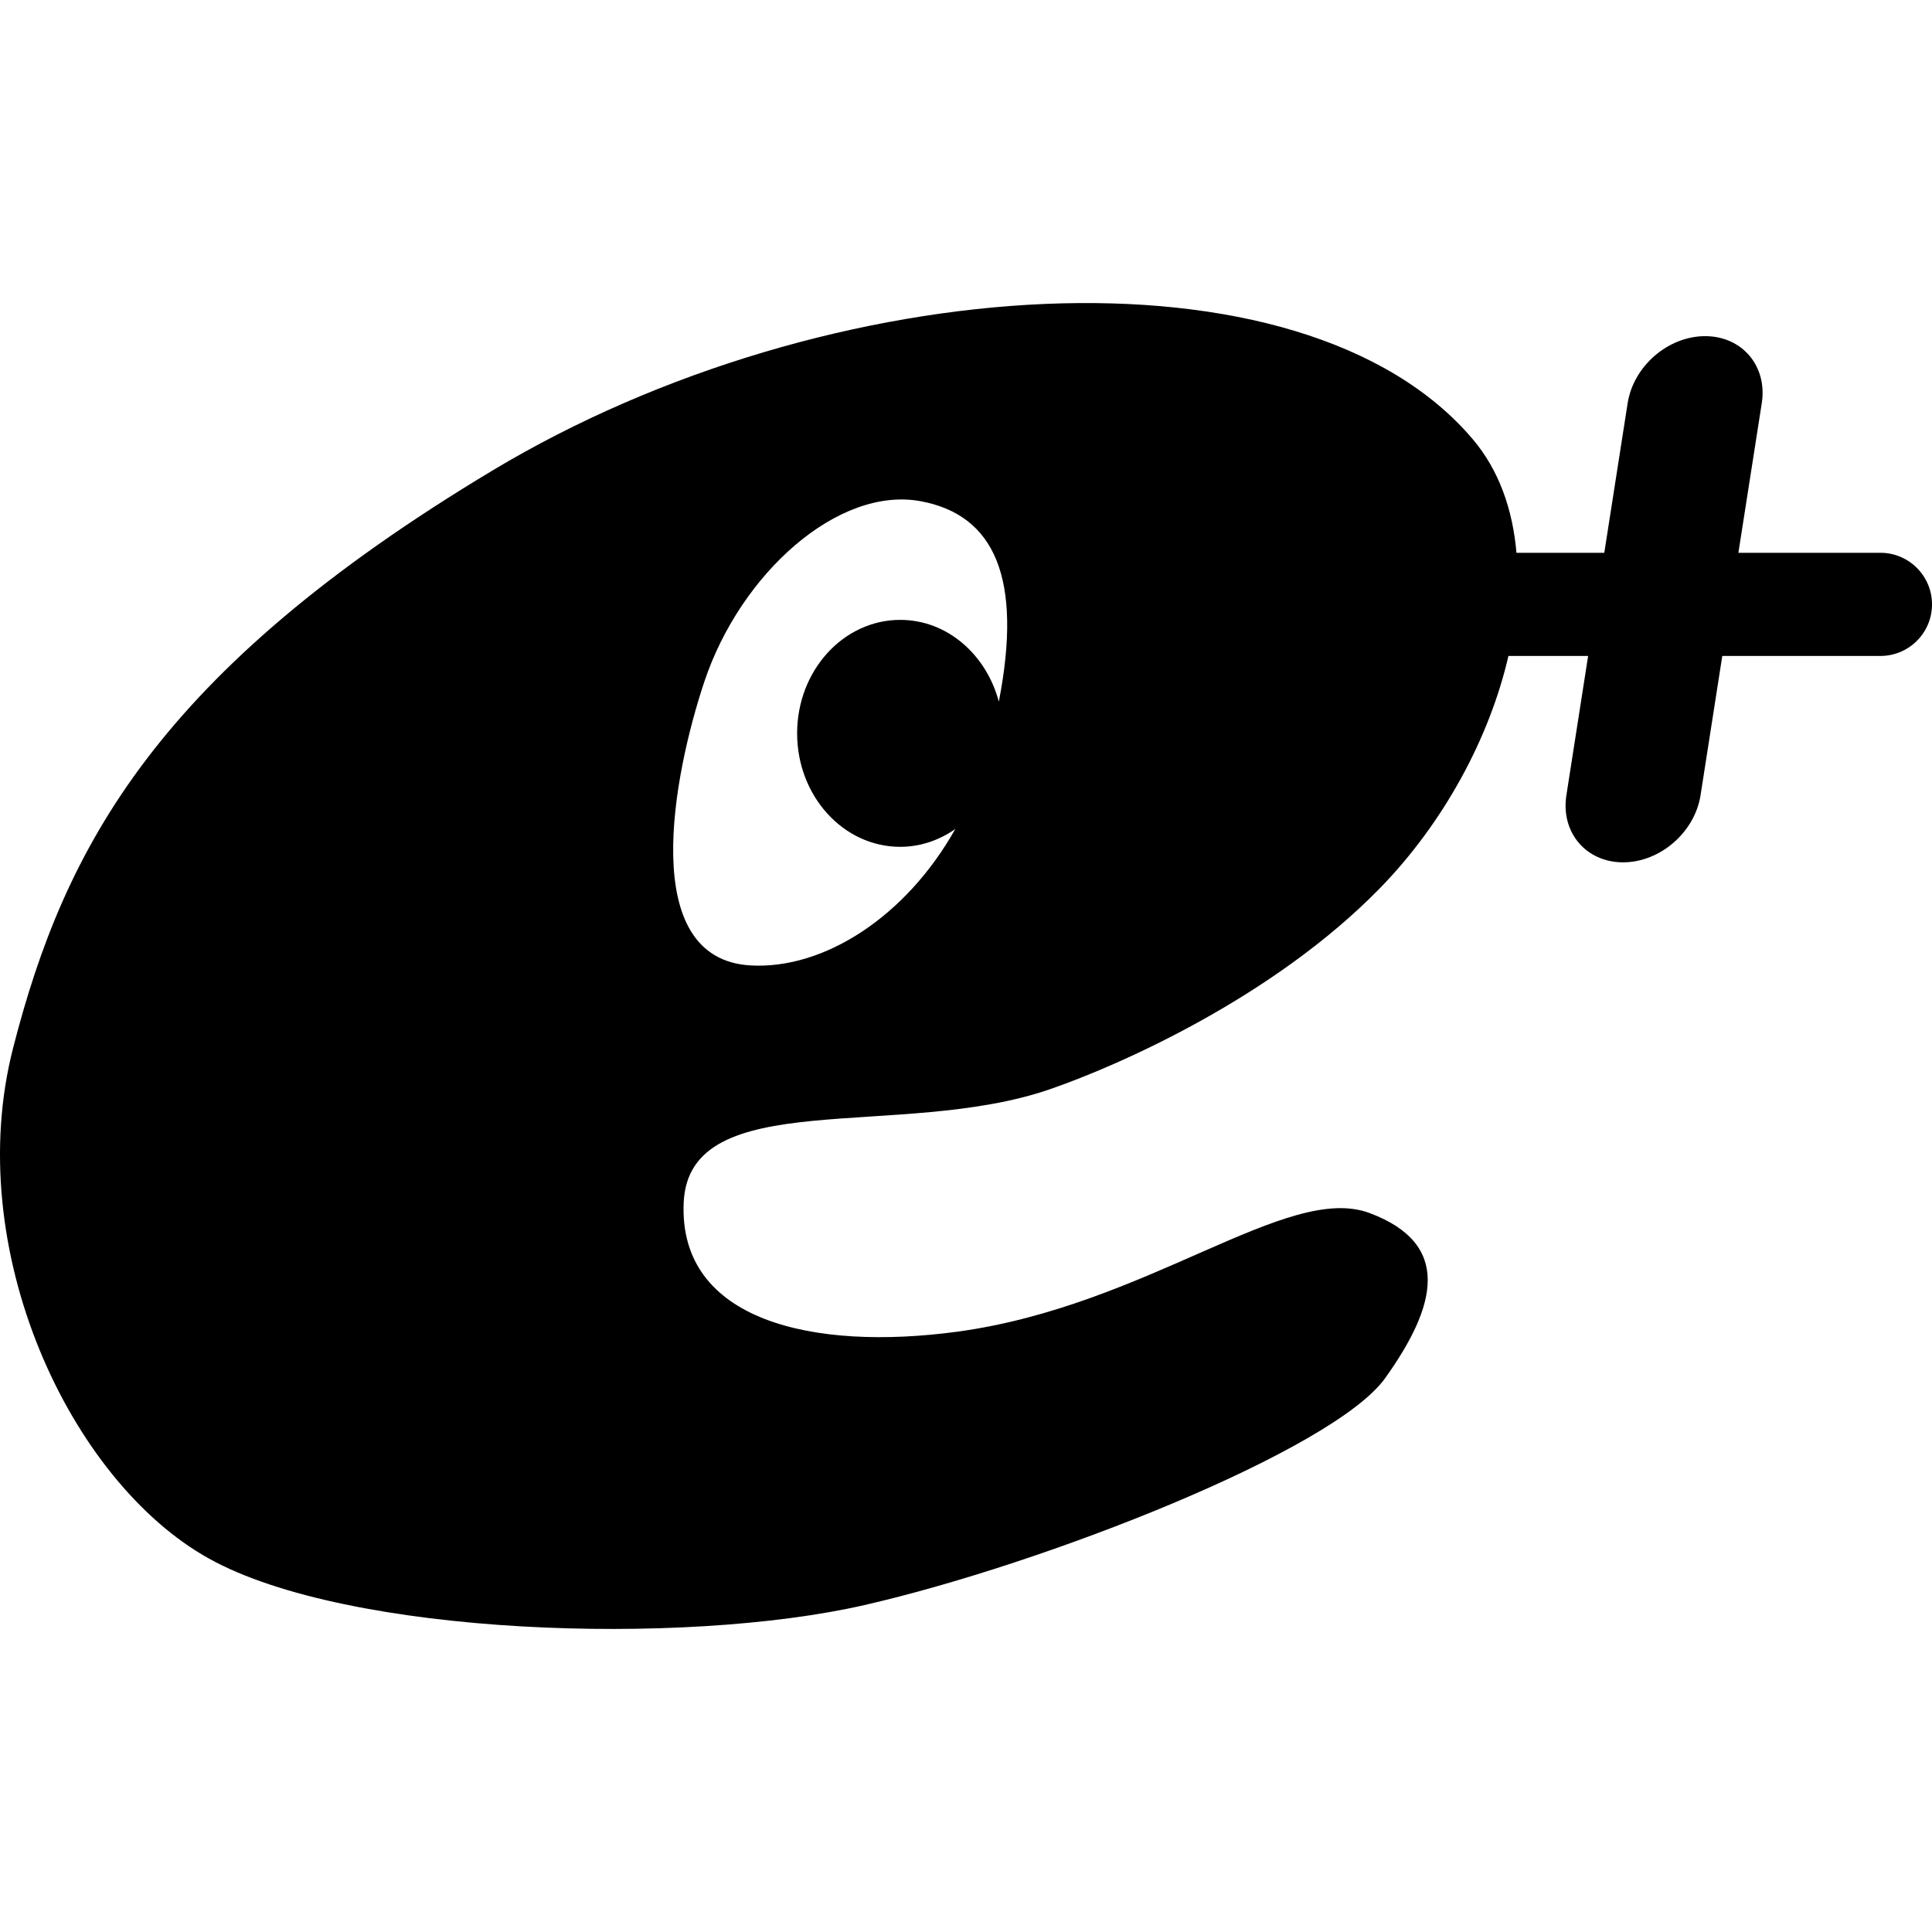
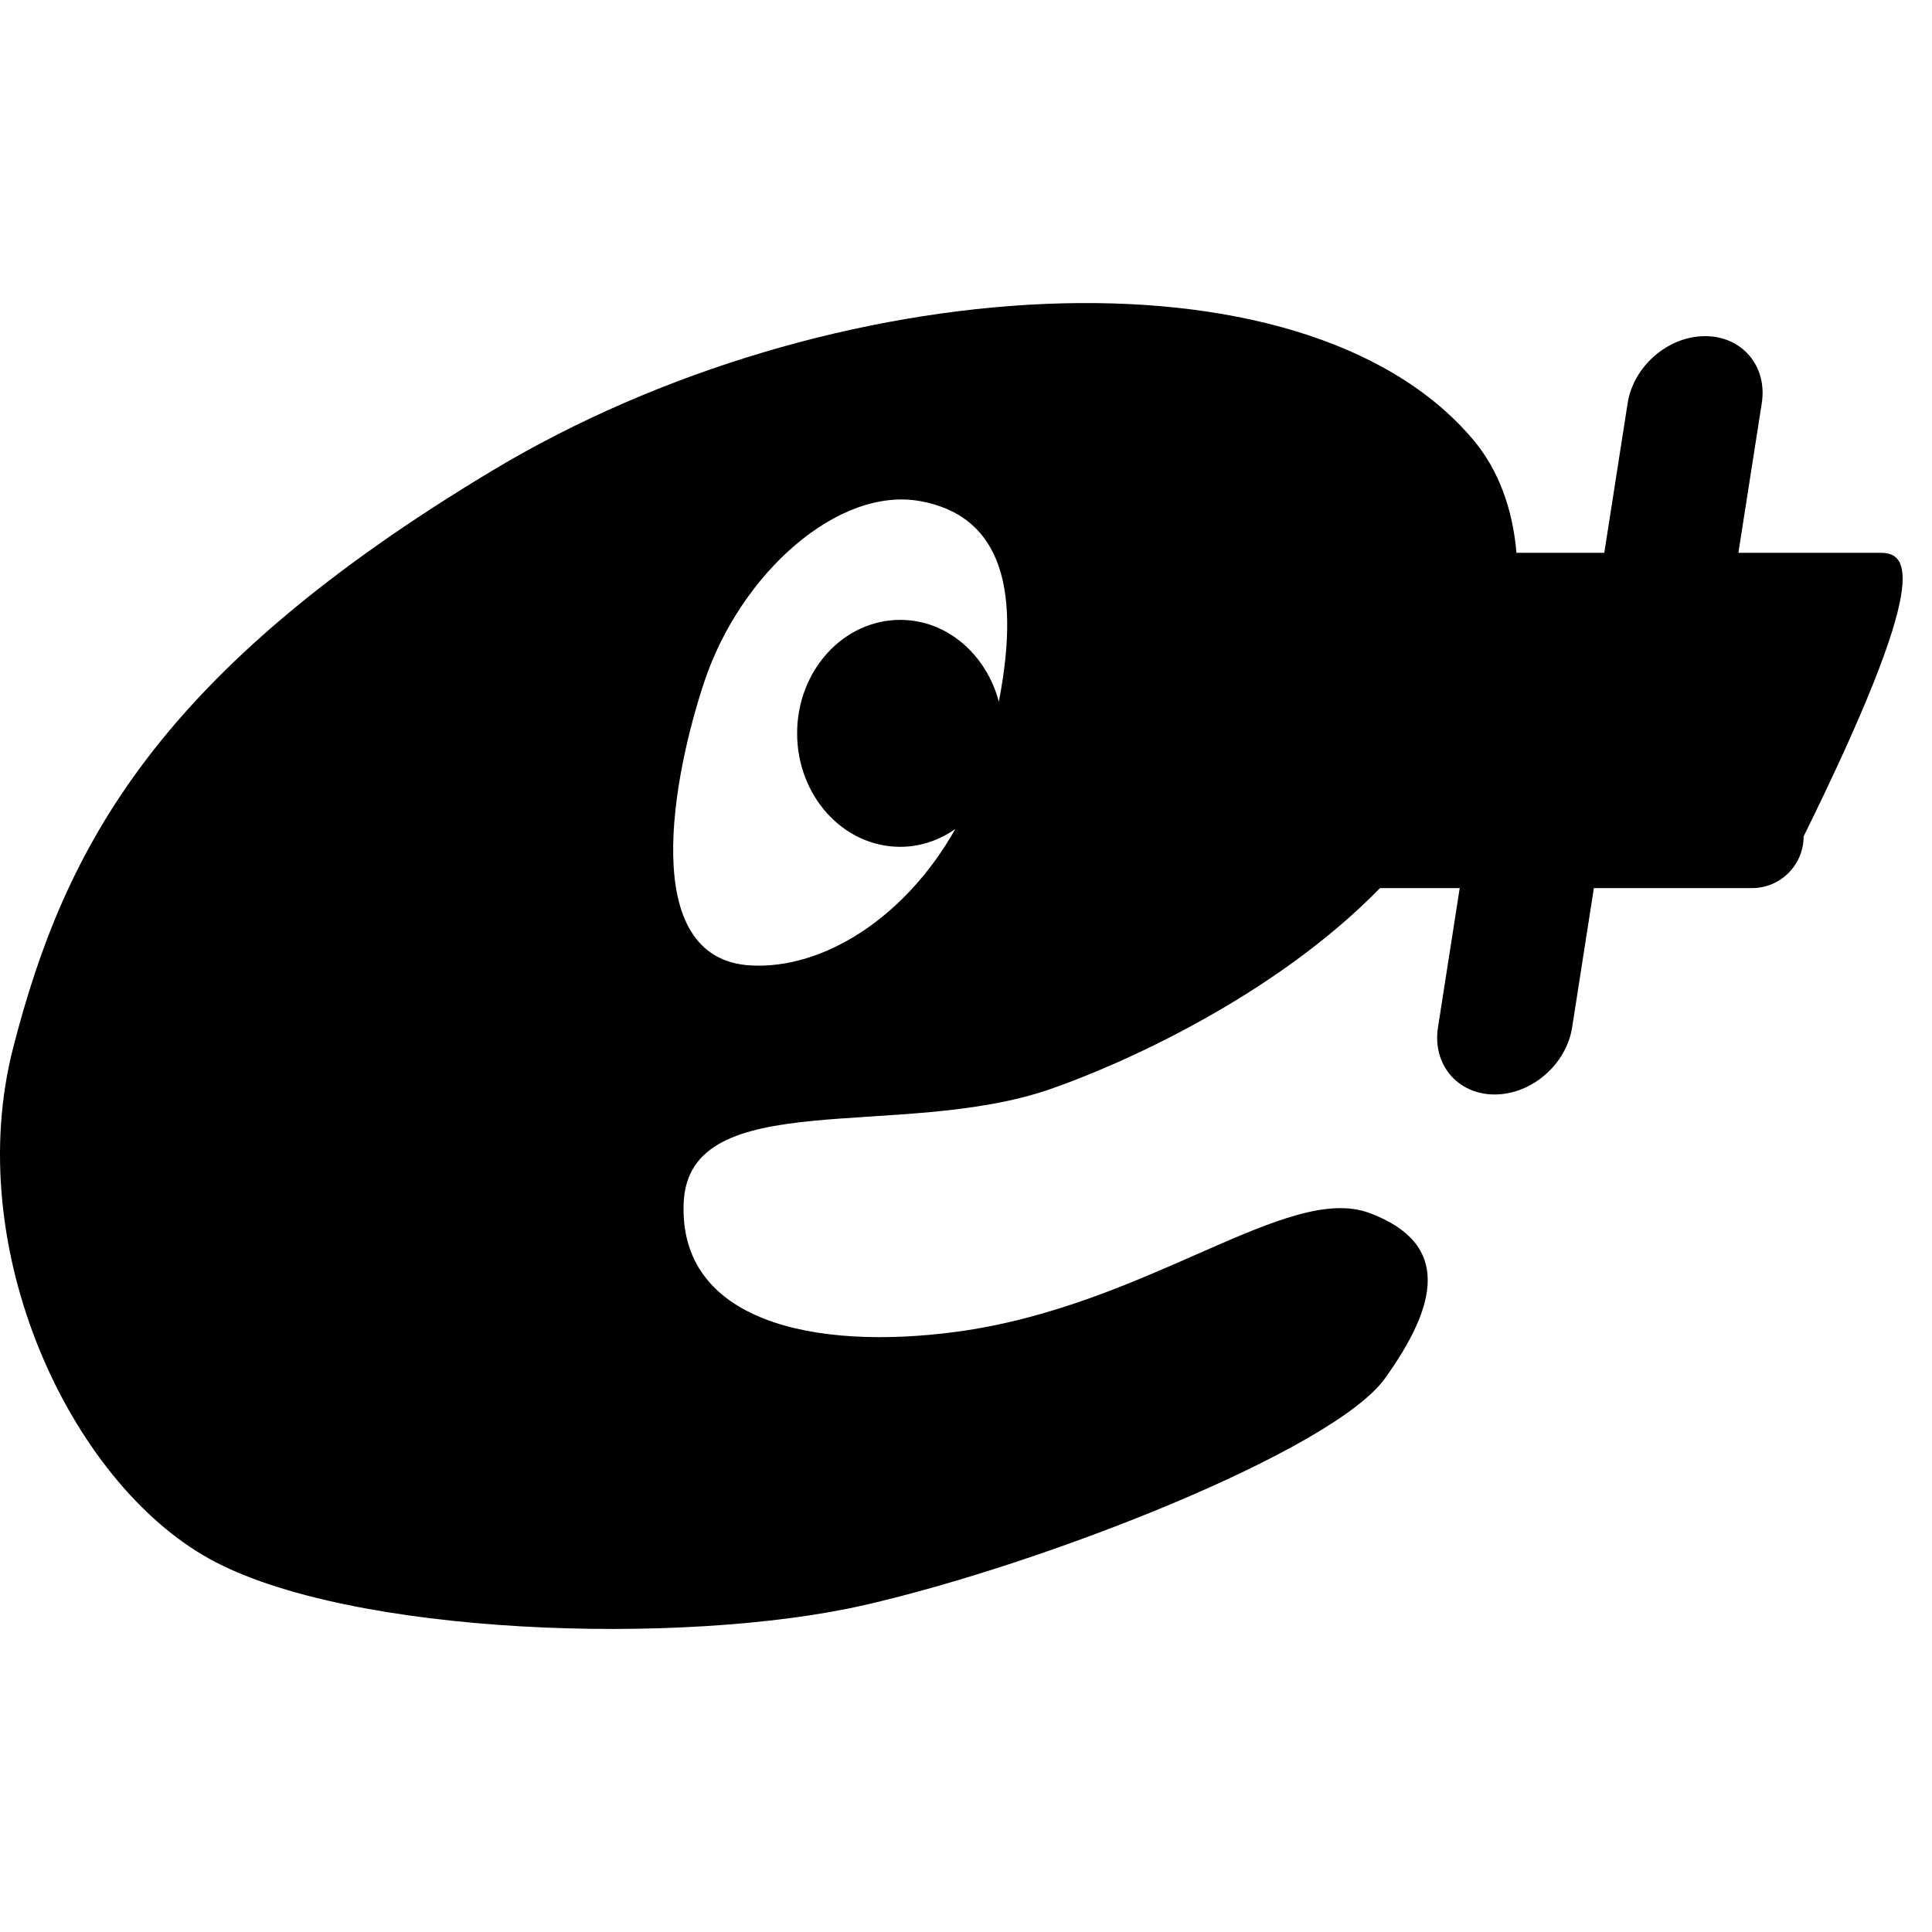
<svg xmlns="http://www.w3.org/2000/svg" height="800px" width="800px" version="1.1" id="_x32_" viewBox="0 0 512 512" xml:space="preserve">
  <style type="text/css">
	.st0{fill:#000000;}
</style>
  <g>
-     <path class="st0" d="M498.33,146.495h-37.638l6.195-39.64c1.537-9.819-5.191-17.772-15.002-17.772   c-9.826,0-19.005,7.954-20.543,17.772l-6.188,39.64H401.88c-0.99-11.439-4.606-21.859-11.554-30.064   c-45.112-53.317-170.866-45.112-259.729,8.205C41.735,177.945,17.127,224.42,3.473,277.729   c-13.686,53.318,15.032,114.832,51.939,135.329c36.908,20.505,125.77,23.253,173.614,12.315   c47.845-10.937,124.392-41.017,138.062-60.16c13.678-19.134,17.757-35.529-4.11-43.734c-21.86-8.205-58.782,24.615-109.36,31.442   c-37.919,5.115-73.799-2.732-72.436-34.175c1.354-31.442,57.404-16.402,97.044-30.079c18.176-6.272,59.125-24.242,87.492-53.31   c16.752-17.171,29.014-39.686,34.03-61.522h21.122l-5.762,36.922c-1.53,9.811,5.191,17.772,15.017,17.772   c9.819,0,18.998-7.961,20.536-17.772l5.762-36.922h41.908c7.542,0,13.67-6.12,13.67-13.67   C512,152.622,505.872,146.495,498.33,146.495z M264.701,185.945c-3.319-12.483-13.693-21.67-26.13-21.67   c-15.085,0-27.324,13.464-27.324,30.064c0,16.608,12.239,30.08,27.324,30.08c5.382,0,10.367-1.773,14.591-4.72   c-13.13,23.36-34.905,37.235-54.215,36.154c-30.156-1.682-20.505-50.578-12.3-75.169c9.582-28.726,35.537-51.955,57.412-47.845   C263.574,136.501,271.072,153.254,264.701,185.945z" />
+     <path class="st0" d="M498.33,146.495h-37.638l6.195-39.64c1.537-9.819-5.191-17.772-15.002-17.772   c-9.826,0-19.005,7.954-20.543,17.772l-6.188,39.64H401.88c-0.99-11.439-4.606-21.859-11.554-30.064   c-45.112-53.317-170.866-45.112-259.729,8.205C41.735,177.945,17.127,224.42,3.473,277.729   c-13.686,53.318,15.032,114.832,51.939,135.329c36.908,20.505,125.77,23.253,173.614,12.315   c47.845-10.937,124.392-41.017,138.062-60.16c13.678-19.134,17.757-35.529-4.11-43.734c-21.86-8.205-58.782,24.615-109.36,31.442   c-37.919,5.115-73.799-2.732-72.436-34.175c1.354-31.442,57.404-16.402,97.044-30.079c18.176-6.272,59.125-24.242,87.492-53.31   h21.122l-5.762,36.922c-1.53,9.811,5.191,17.772,15.017,17.772   c9.819,0,18.998-7.961,20.536-17.772l5.762-36.922h41.908c7.542,0,13.67-6.12,13.67-13.67   C512,152.622,505.872,146.495,498.33,146.495z M264.701,185.945c-3.319-12.483-13.693-21.67-26.13-21.67   c-15.085,0-27.324,13.464-27.324,30.064c0,16.608,12.239,30.08,27.324,30.08c5.382,0,10.367-1.773,14.591-4.72   c-13.13,23.36-34.905,37.235-54.215,36.154c-30.156-1.682-20.505-50.578-12.3-75.169c9.582-28.726,35.537-51.955,57.412-47.845   C263.574,136.501,271.072,153.254,264.701,185.945z" />
  </g>
</svg>